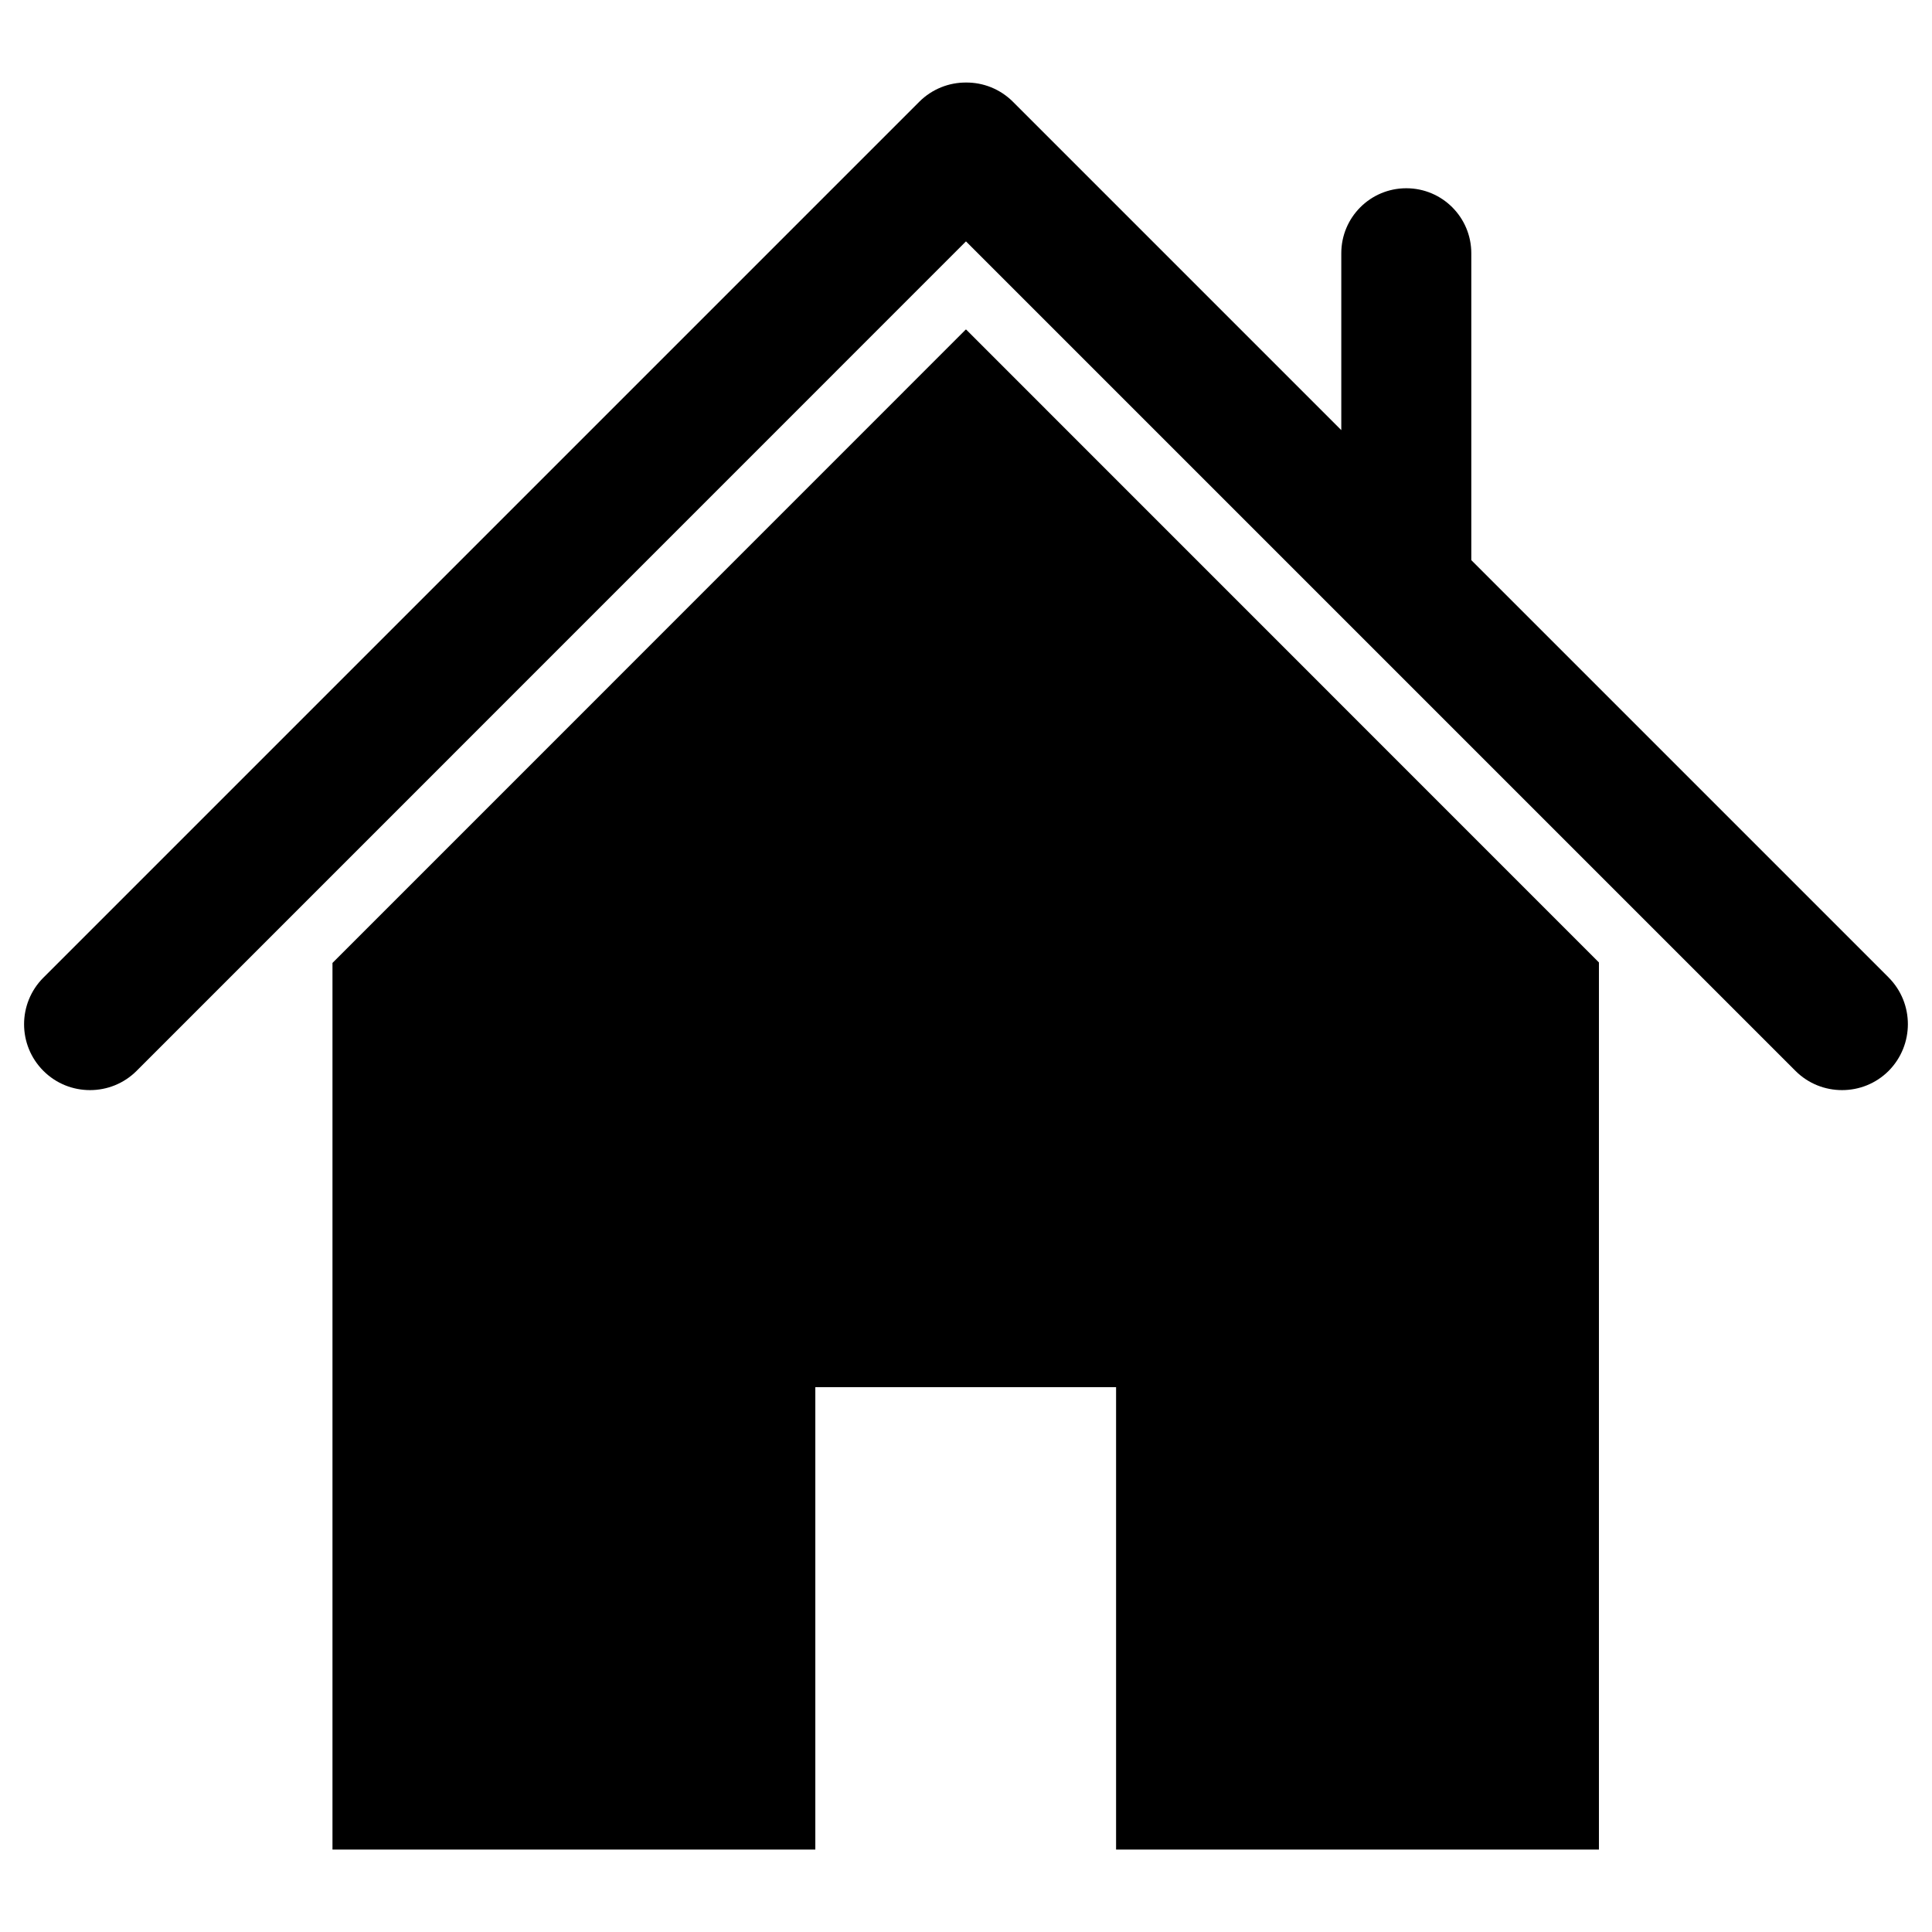
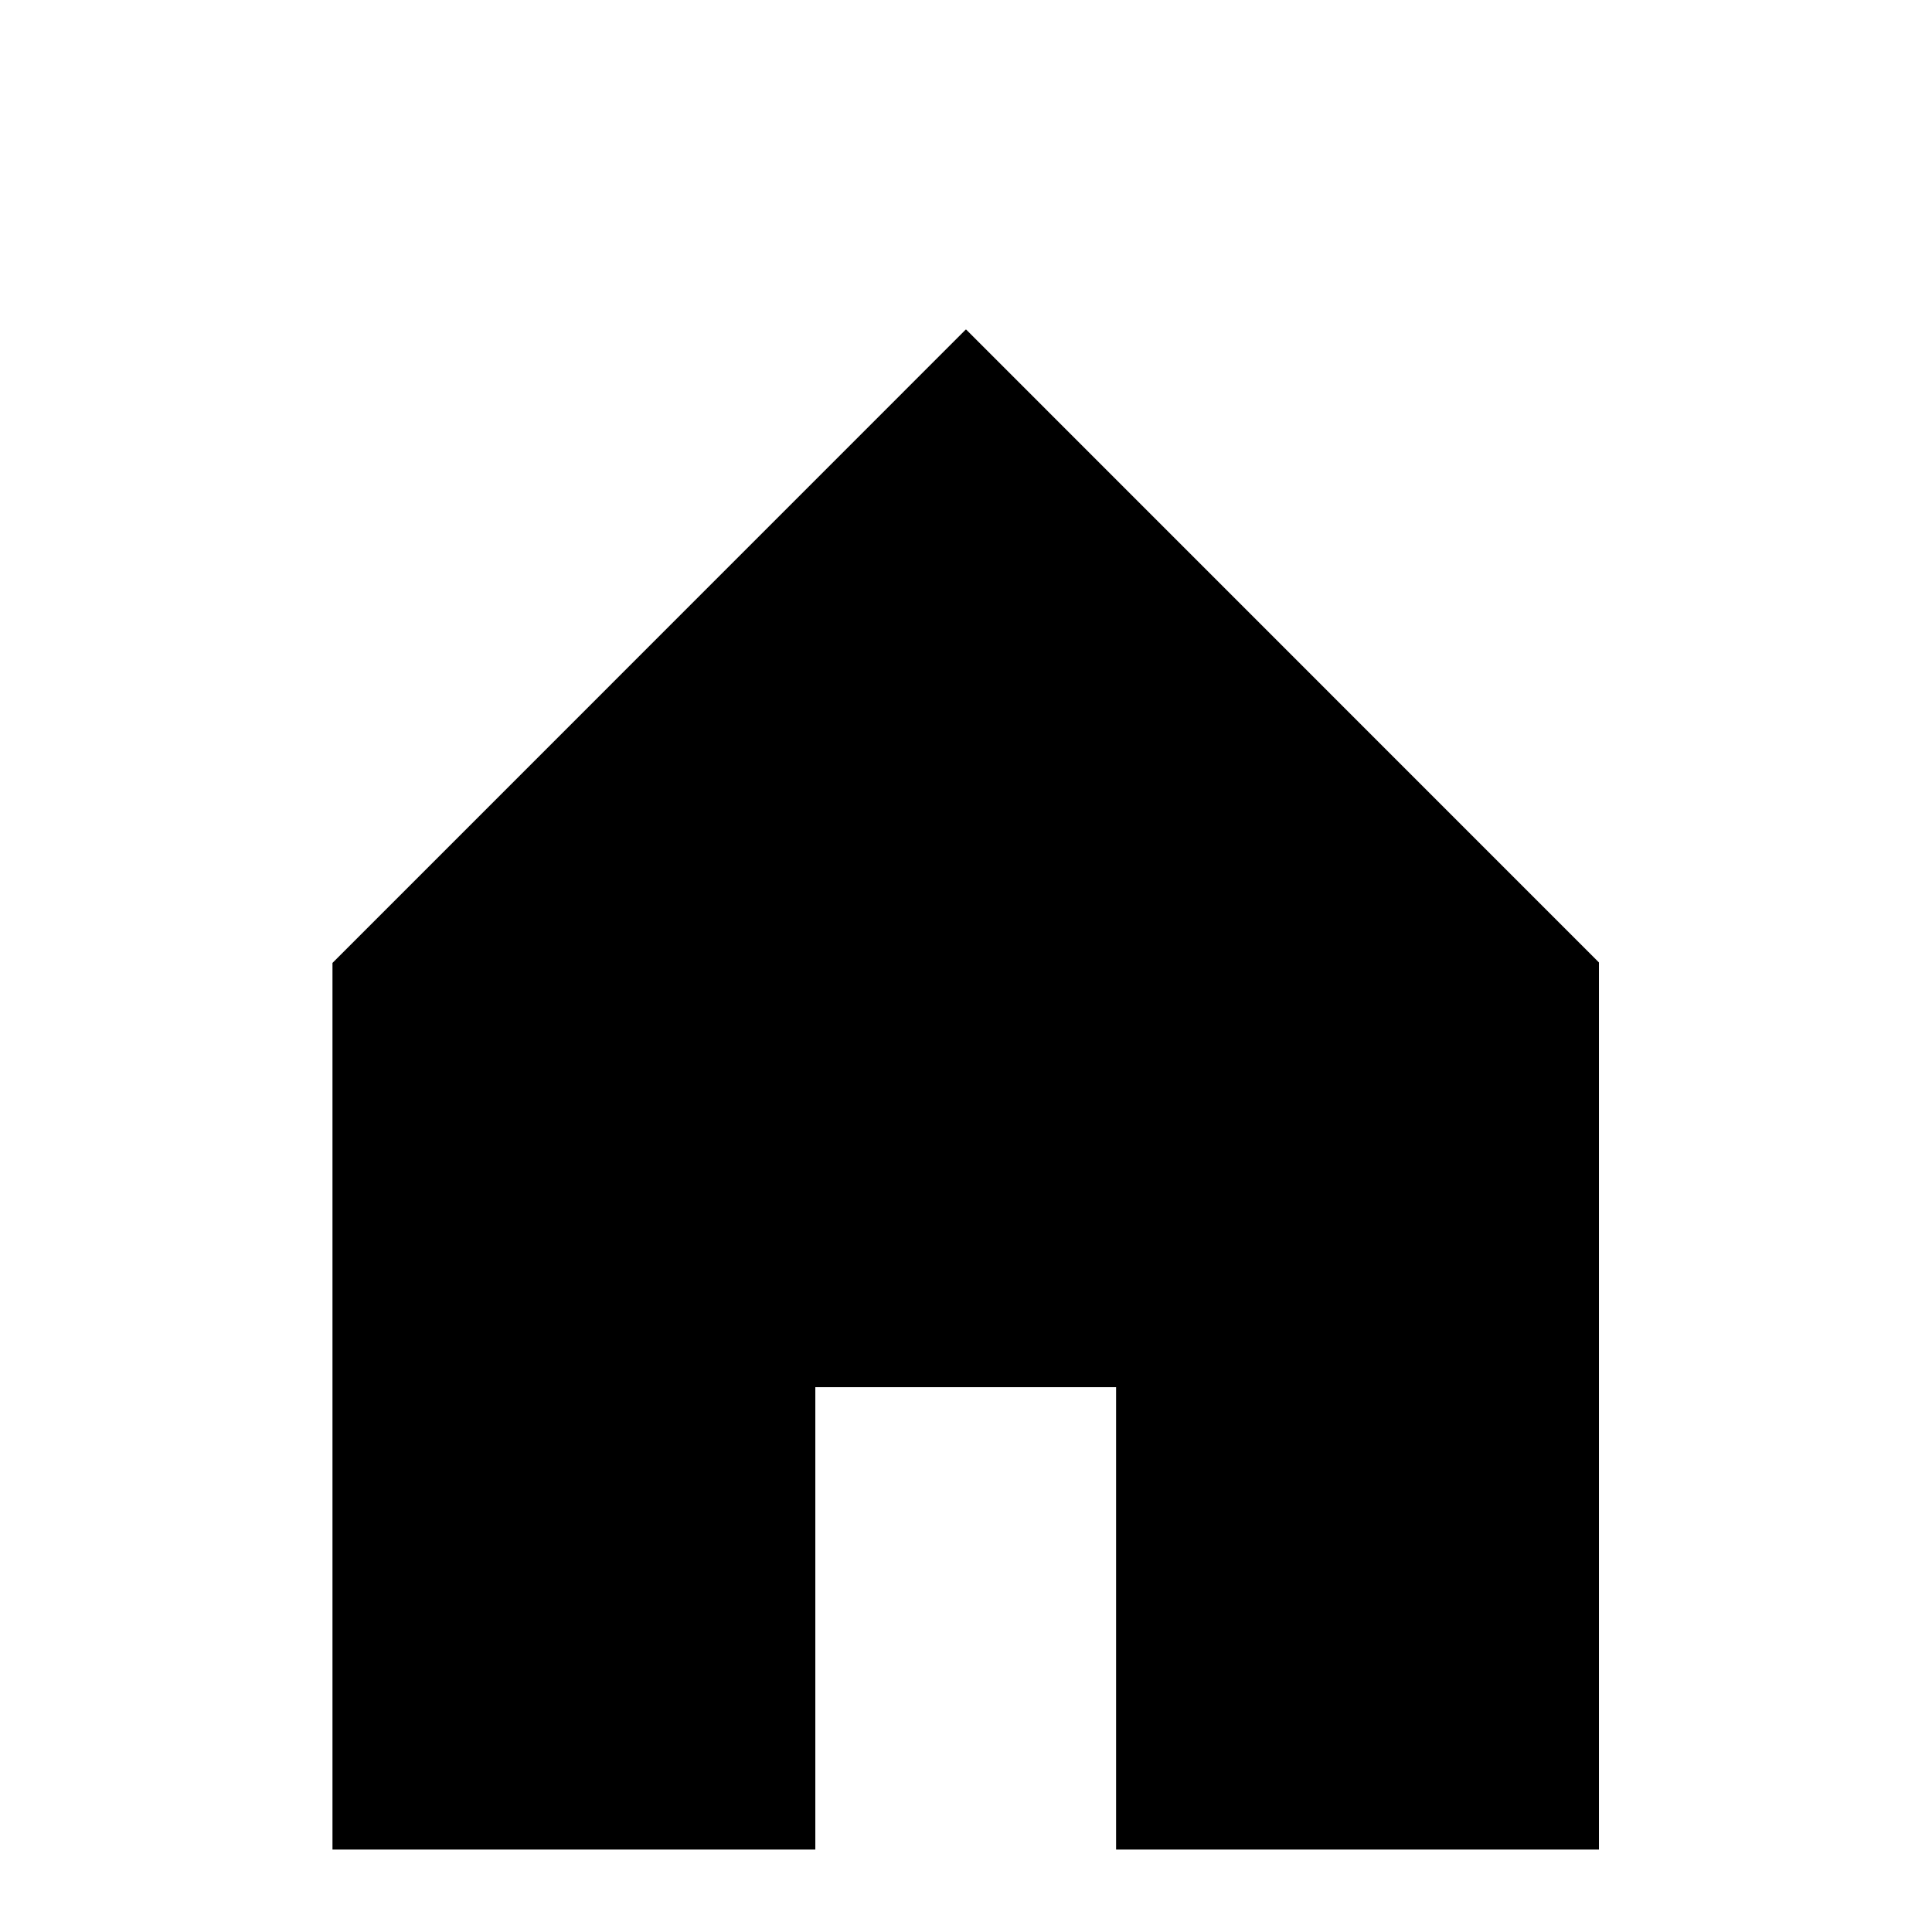
<svg xmlns="http://www.w3.org/2000/svg" fill="#000000" width="800px" height="800px" version="1.1" viewBox="144 144 512 512">
  <g>
-     <path d="m644.52 403.05-110.61-110.61v-81.324c0-9.523-7.703-17.227-17.227-17.227s-17.227 7.703-17.227 17.227v46.871l-87.012-87.012c-3.414-3.414-7.93-5.137-12.418-5.102-4.484-0.031-9.004 1.691-12.418 5.102l-232.11 232.11c-6.824 6.824-6.824 17.879 0 24.703 3.414 3.414 7.867 5.102 12.352 5.102s8.938-1.691 12.352-5.102l219.79-219.82 219.82 219.82c3.414 3.414 7.867 5.102 12.352 5.102s8.938-1.691 12.352-5.102c6.789-6.859 6.789-17.91-0.004-24.734z" />
    <path d="m399.93 231.34-167.82 167.85v234.97h127.96v-122.54h79.703v122.54h127.96v-235.1l-167.69-167.72z" />
  </g>
</svg>